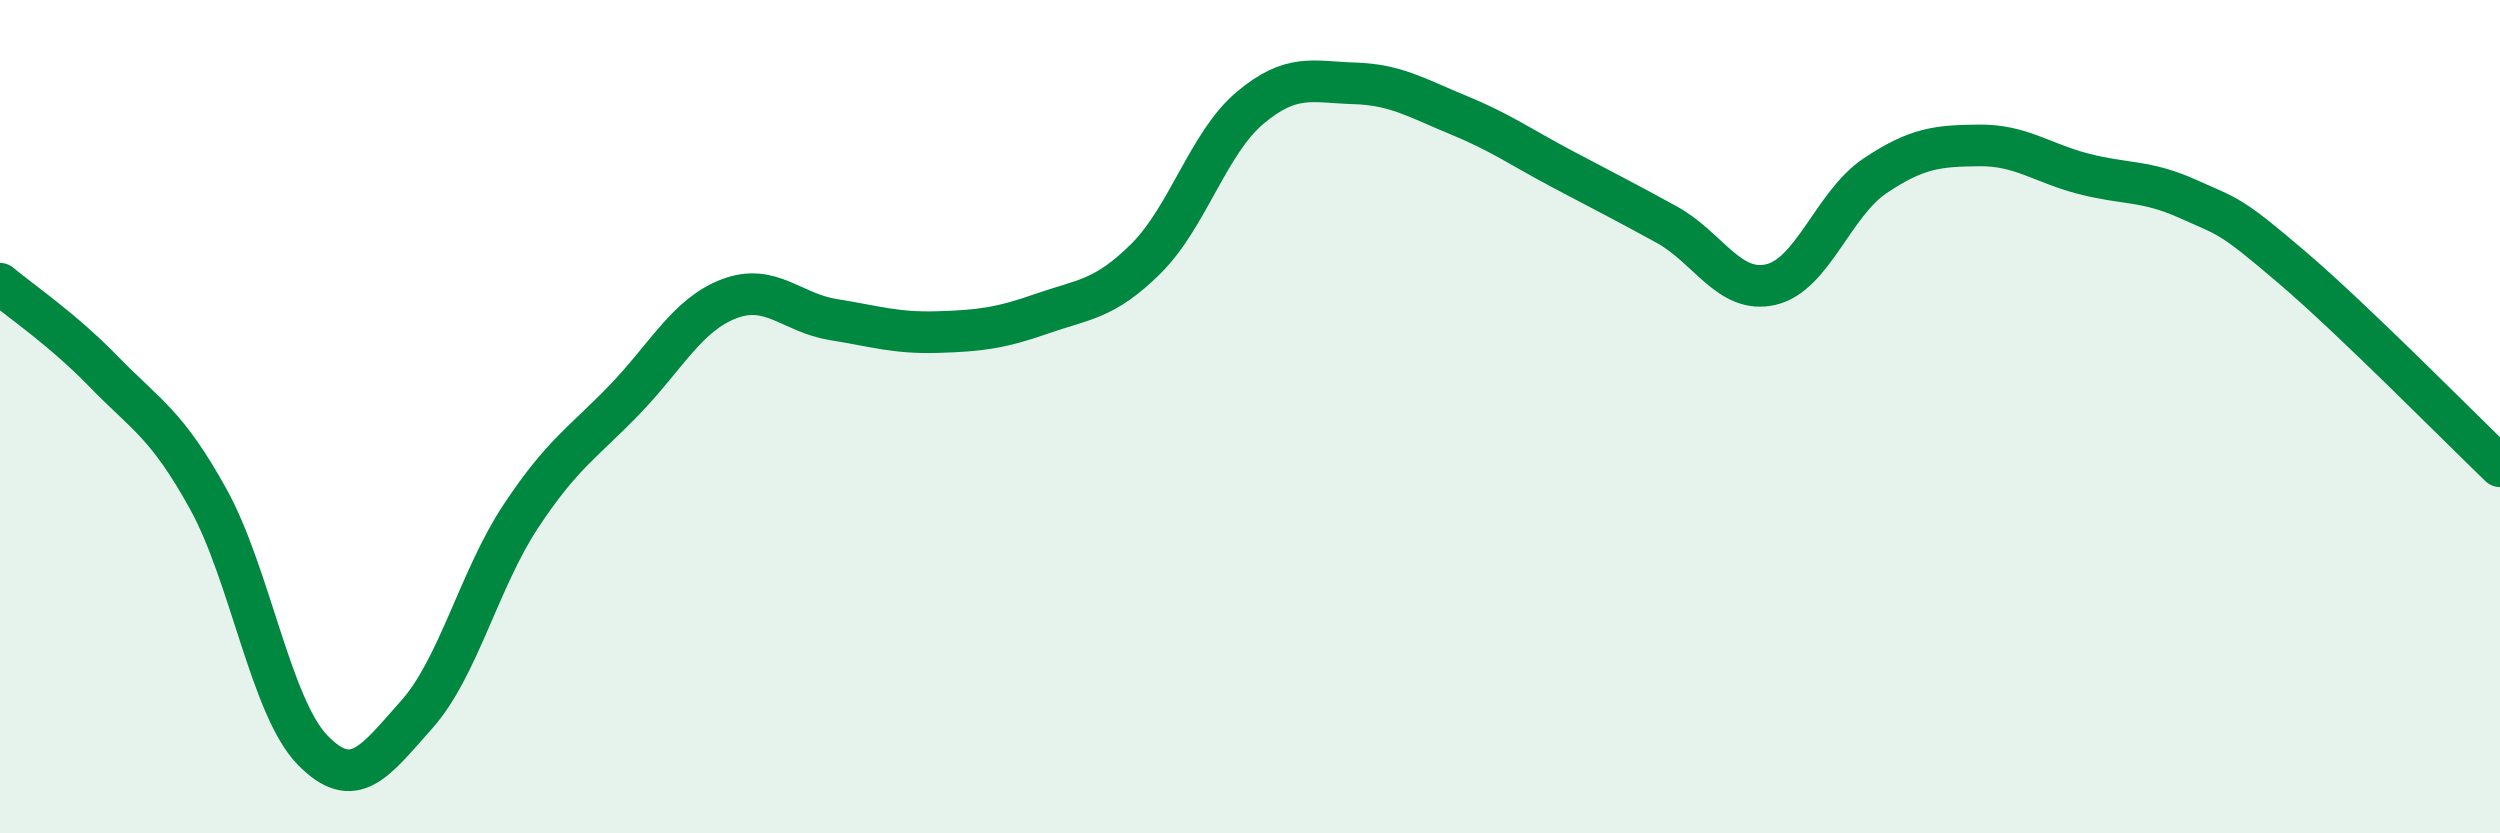
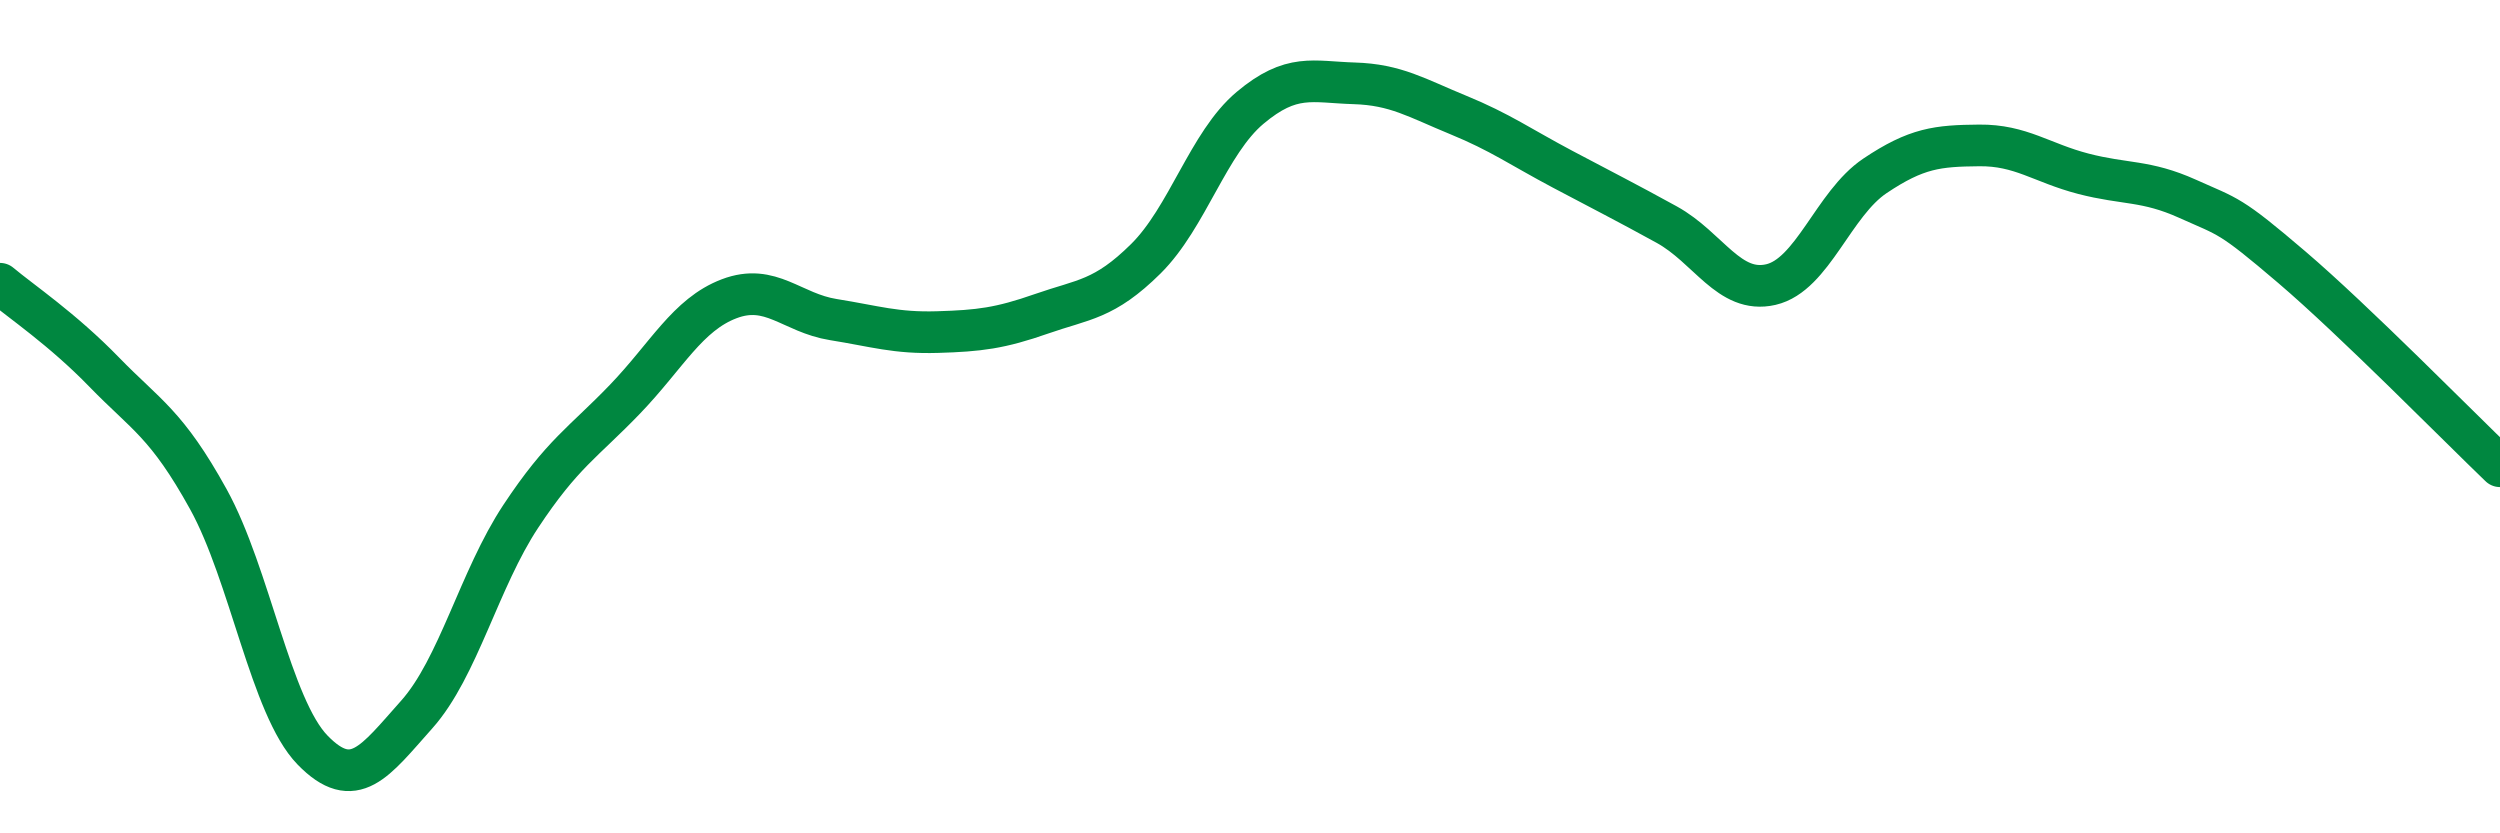
<svg xmlns="http://www.w3.org/2000/svg" width="60" height="20" viewBox="0 0 60 20">
-   <path d="M 0,6.81 C 0.5,7.23 1.5,7.9 2.5,8.93 C 3.5,9.96 4,10.17 5,11.98 C 6,13.79 6.5,16.97 7.5,18 C 8.5,19.03 9,18.27 10,17.15 C 11,16.03 11.5,13.9 12.5,12.39 C 13.5,10.88 14,10.62 15,9.58 C 16,8.54 16.5,7.55 17.5,7.17 C 18.5,6.79 19,7.51 20,7.67 C 21,7.83 21.5,8 22.5,7.97 C 23.5,7.94 24,7.88 25,7.53 C 26,7.18 26.5,7.2 27.5,6.21 C 28.5,5.22 29,3.43 30,2.59 C 31,1.75 31.5,1.97 32.5,2 C 33.5,2.03 34,2.35 35,2.76 C 36,3.17 36.5,3.53 37.5,4.06 C 38.5,4.59 39,4.84 40,5.39 C 41,5.94 41.5,7.06 42.5,6.83 C 43.5,6.6 44,4.89 45,4.22 C 46,3.55 46.5,3.5 47.5,3.49 C 48.5,3.48 49,3.91 50,4.17 C 51,4.43 51.5,4.32 52.5,4.77 C 53.5,5.22 53.5,5.13 55,6.41 C 56.5,7.69 59,10.23 60,11.19L60 20L0 20Z" fill="#008740" opacity="0.1" stroke-linecap="round" stroke-linejoin="round" />
  <path d="M 0,6.81 C 0.5,7.23 1.5,7.9 2.5,8.93 C 3.5,9.96 4,10.17 5,11.98 C 6,13.79 6.5,16.97 7.5,18 C 8.5,19.03 9,18.27 10,17.15 C 11,16.03 11.5,13.9 12.5,12.39 C 13.5,10.88 14,10.62 15,9.58 C 16,8.54 16.5,7.55 17.5,7.17 C 18.5,6.79 19,7.51 20,7.67 C 21,7.83 21.5,8 22.5,7.97 C 23.5,7.94 24,7.88 25,7.53 C 26,7.18 26.5,7.2 27.5,6.21 C 28.5,5.22 29,3.43 30,2.59 C 31,1.75 31.5,1.97 32.5,2 C 33.5,2.03 34,2.35 35,2.76 C 36,3.17 36.5,3.53 37.5,4.06 C 38.5,4.59 39,4.84 40,5.39 C 41,5.94 41.5,7.06 42.5,6.83 C 43.5,6.6 44,4.89 45,4.22 C 46,3.55 46.5,3.5 47.5,3.49 C 48.5,3.48 49,3.91 50,4.17 C 51,4.43 51.5,4.32 52.5,4.77 C 53.5,5.22 53.5,5.13 55,6.41 C 56.5,7.69 59,10.23 60,11.19" stroke="#008740" stroke-width="1" fill="none" stroke-linecap="round" stroke-linejoin="round" />
</svg>